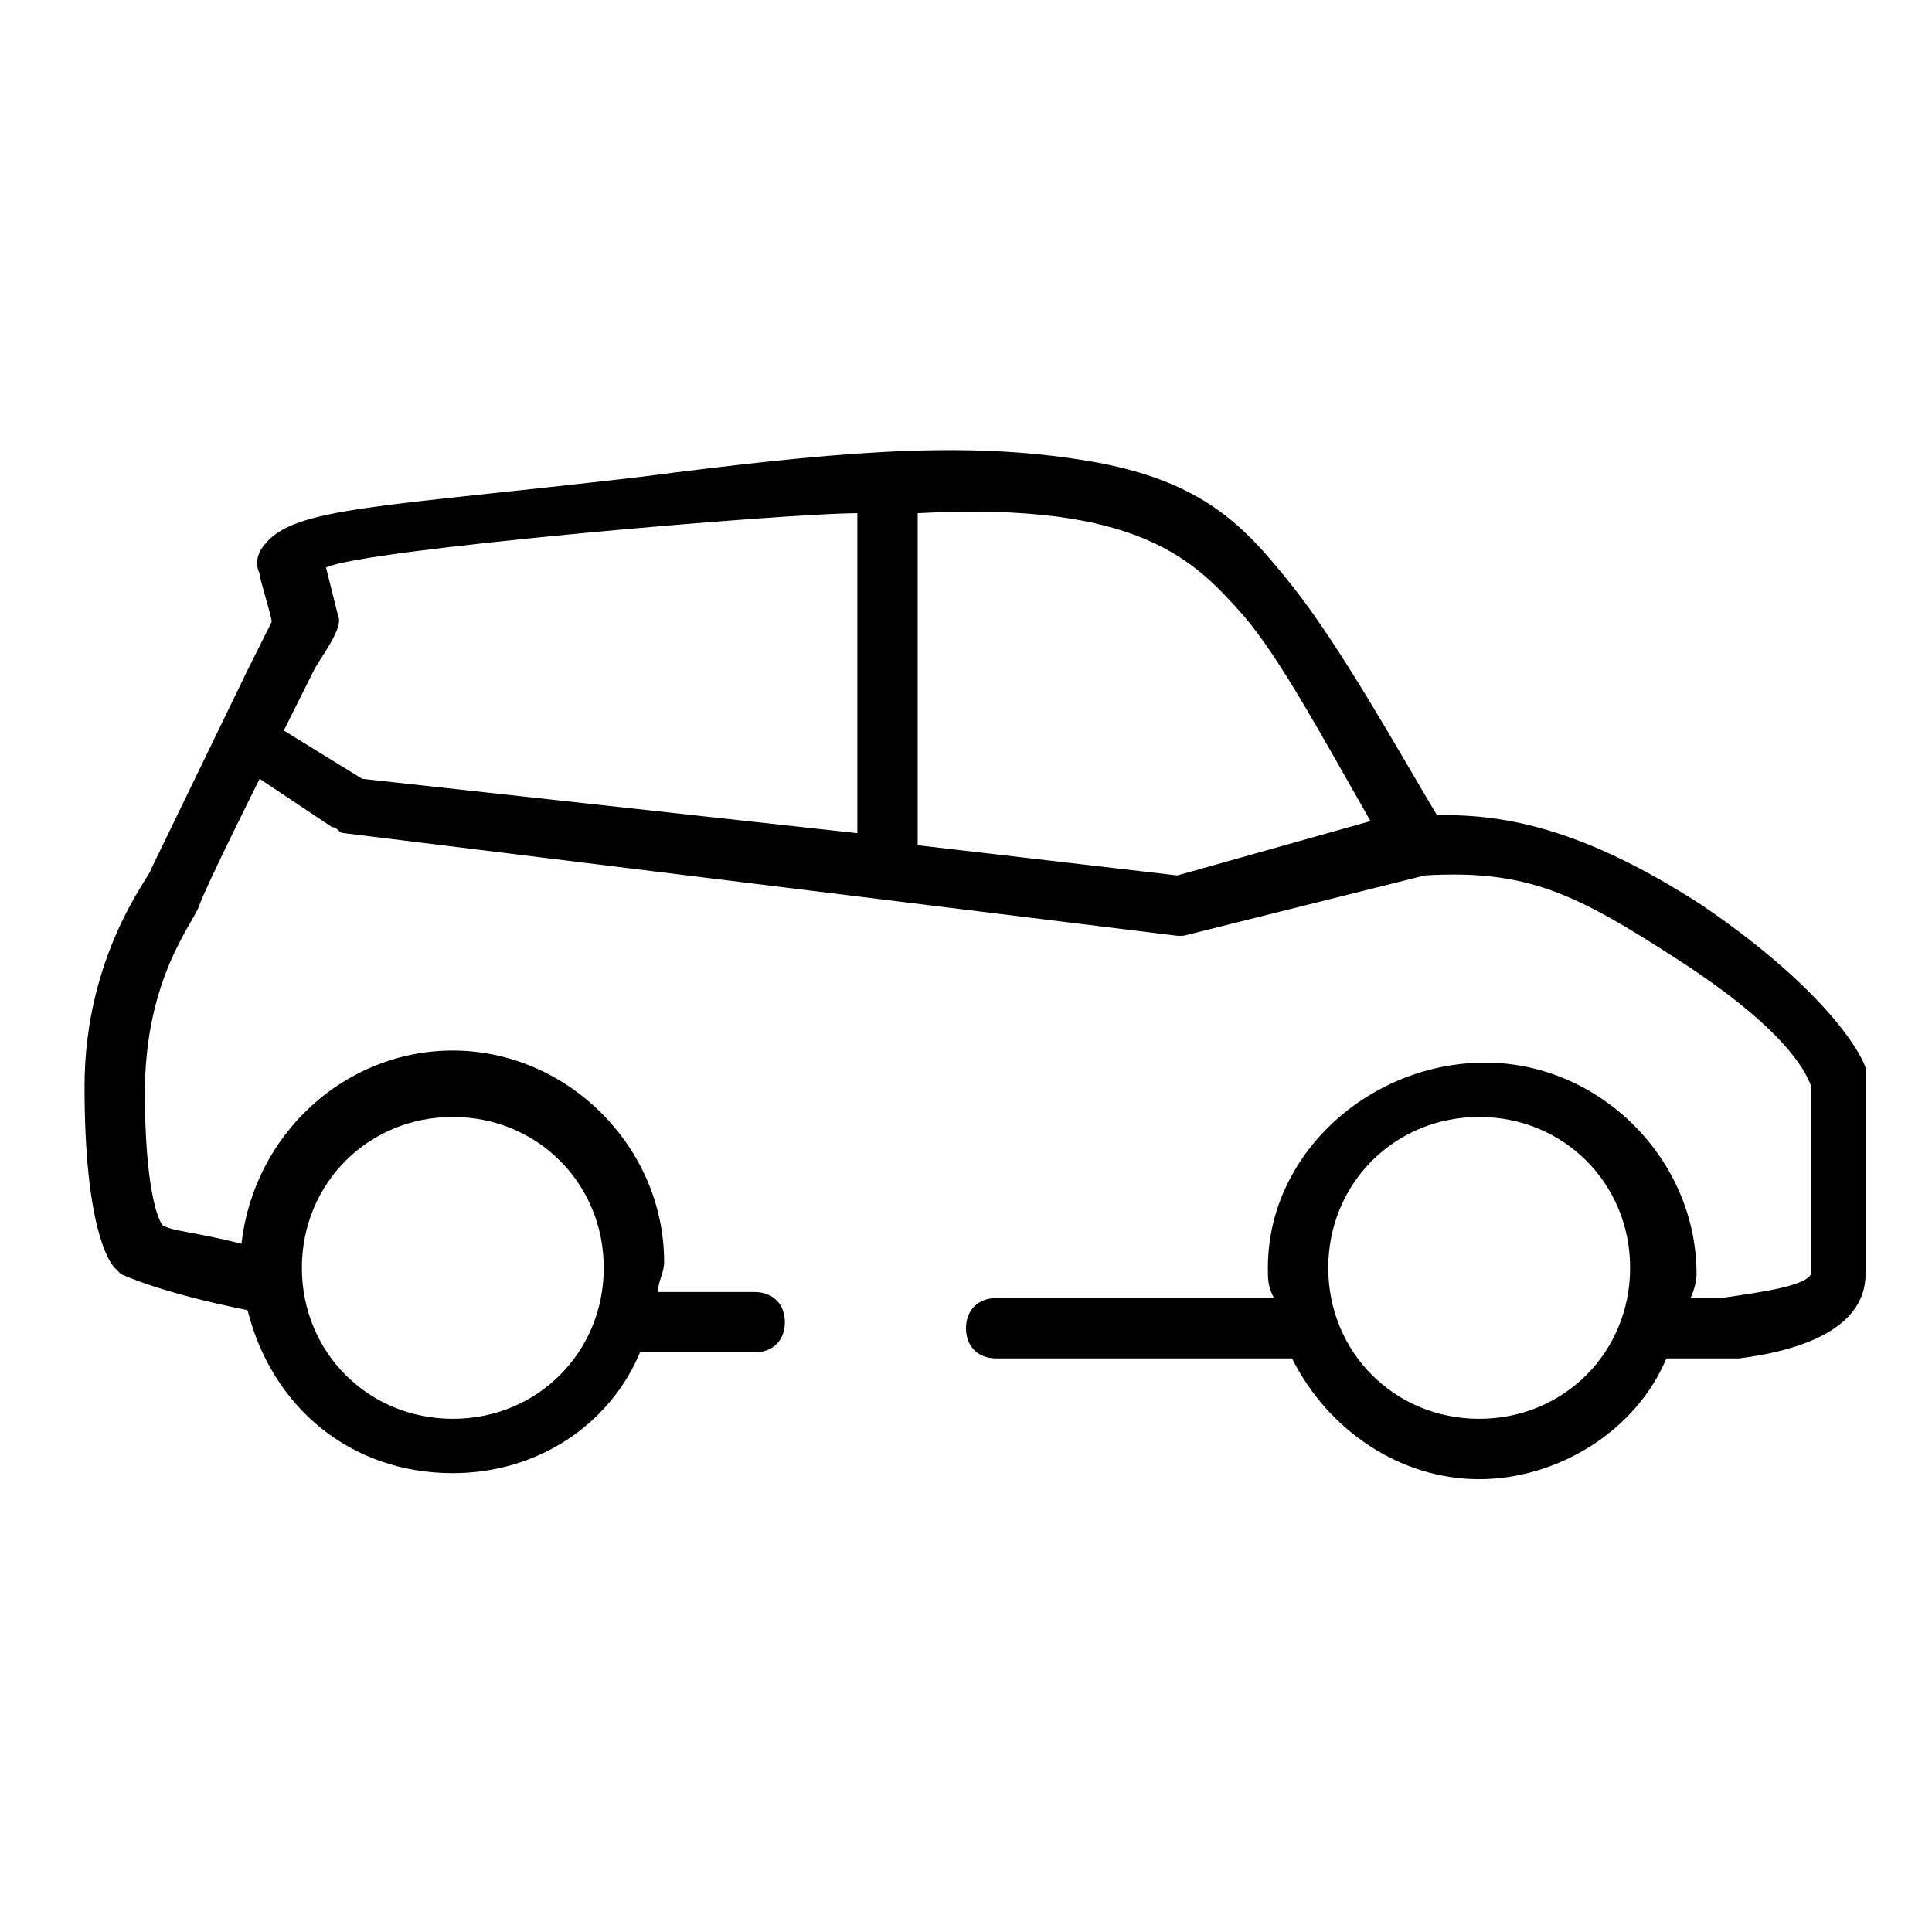
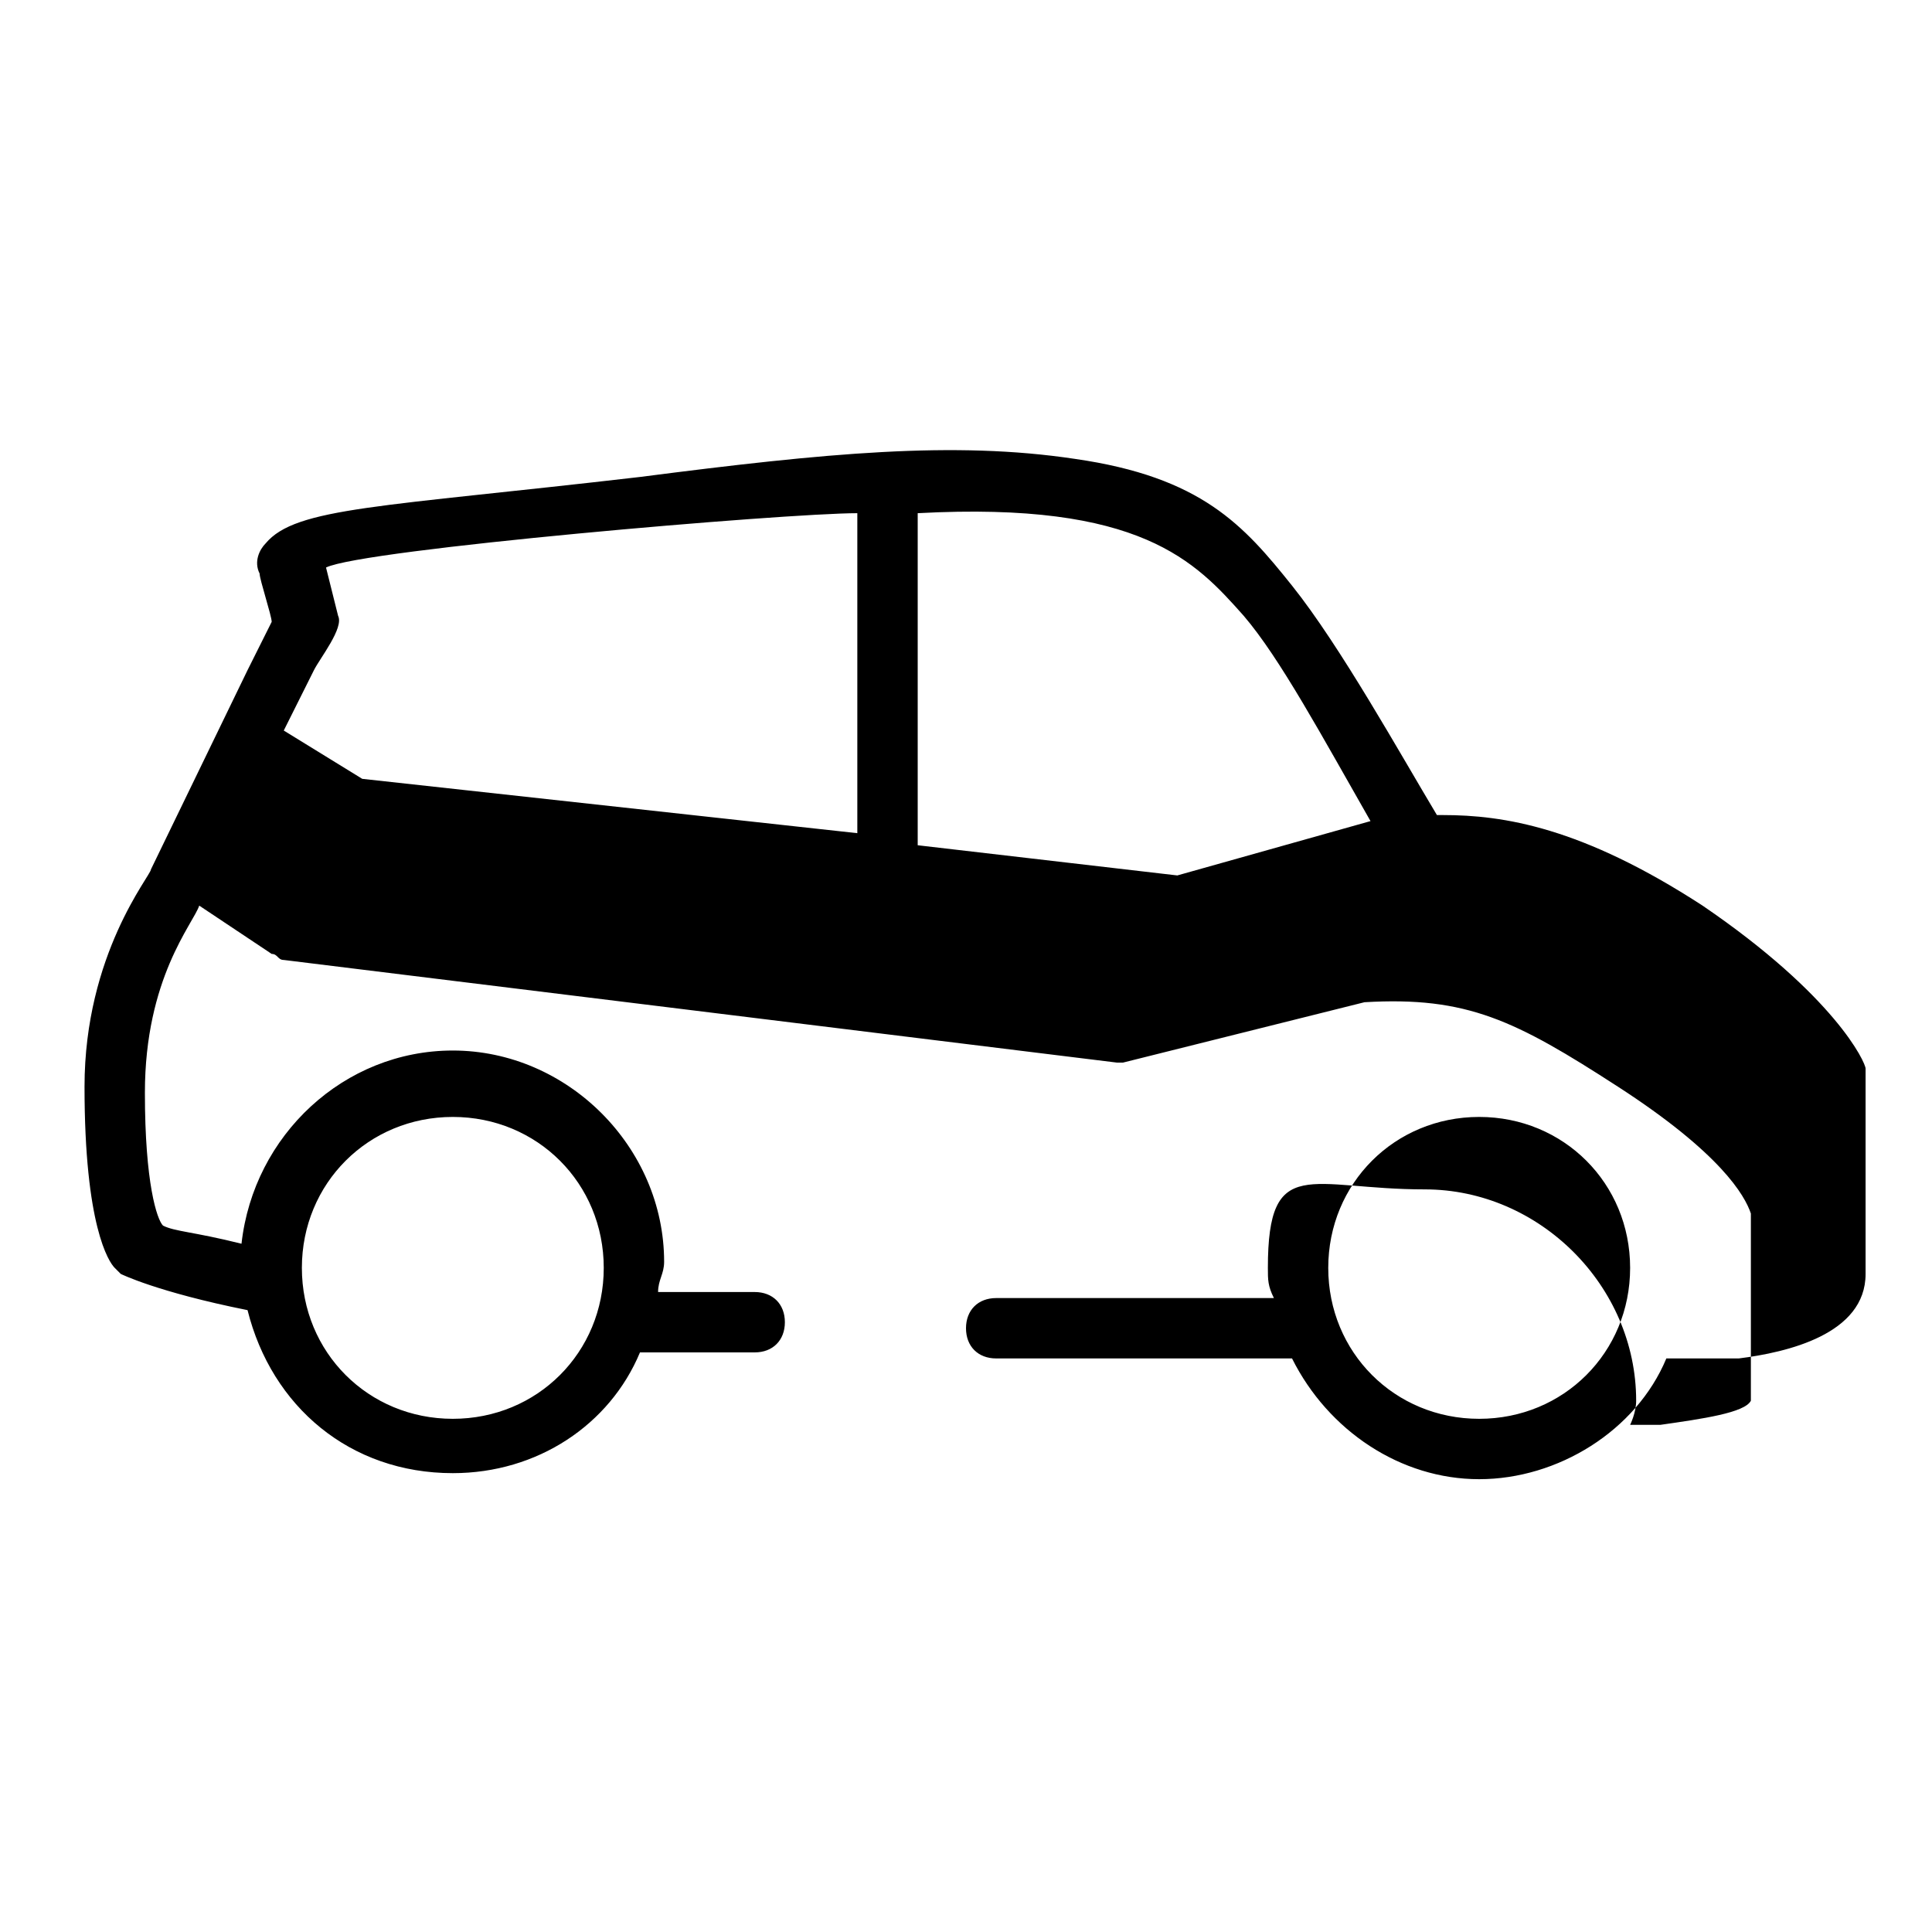
<svg xmlns="http://www.w3.org/2000/svg" version="1.1" id="Layer_1" x="0px" y="0px" viewBox="0 0 32 32" style="enable-background:new 0 0 32 32;" xml:space="preserve" width="32px" height="32px">
-   <path d="M7.9,11.4" />
-   <path d="M30.9,17.7c0-0.1-0.5-1.2-2.7-2.7c-2-1.3-3.3-1.5-4.3-1.5h-0.1c-0.6-1-1.6-2.8-2.4-3.8c-0.8-1-1.5-1.8-3.6-2.1  c-2-0.3-4.1-0.1-7.2,0.3C6.3,8.4,4.9,8.4,4.4,9C4.3,9.1,4.2,9.3,4.3,9.5c0,0.1,0.2,0.7,0.2,0.8l-0.4,0.8l-1.6,3.3  c0,0.1-1.1,1.4-1.1,3.6c0,2.3,0.4,2.9,0.5,3L2,21.1c0,0,0.6,0.3,2.1,0.6c0.4,1.6,1.7,2.7,3.4,2.7c1.4,0,2.6-0.8,3.1-2h1.9  c0.3,0,0.5-0.2,0.5-0.5s-0.2-0.5-0.5-0.5h-1.6c0-0.2,0.1-0.3,0.1-0.5c0-1.9-1.6-3.5-3.5-3.5c-1.8,0-3.3,1.4-3.5,3.2  c-0.8-0.2-1.1-0.2-1.3-0.3c-0.1-0.1-0.3-0.7-0.3-2.2c0-1.9,0.8-2.8,0.9-3.1s1-2.1,1-2.1l1.2,0.8c0.1,0,0.1,0.1,0.2,0.1l13.8,1.7l0,0  h0.1l4-1c1.7-0.1,2.5,0.3,4.2,1.4s2.1,1.8,2.2,2.1v3.1c-0.1,0.2-0.8,0.3-1.5,0.4h-0.5c0,0,0.1-0.2,0.1-0.4c0-1.9-1.6-3.5-3.5-3.5  S21,19.1,21,21c0,0.2,0,0.3,0.1,0.5h-4.6c-0.3,0-0.5,0.2-0.5,0.5s0.2,0.5,0.5,0.5h4.9c0.6,1.2,1.8,2,3.1,2s2.6-0.8,3.1-2h1  c0.1,0,0.1,0,0.2,0c0.8-0.1,2.1-0.4,2.1-1.4v-3.2C30.9,17.8,30.9,17.8,30.9,17.7z M7.5,18.5c1.4,0,2.5,1.1,2.5,2.5s-1.1,2.5-2.5,2.5  S5,22.4,5,21S6.1,18.5,7.5,18.5z M4.7,12.1l0.5-1c0.1-0.2,0.5-0.7,0.4-0.9L5.4,9.4C6,9.1,13,8.5,14.2,8.5v5.3l-8.2-0.9L4.7,12.1z   M19.5,14.5l-4.3-0.5V8.6c0,0,0,0,0-0.1c3.7-0.2,4.6,0.8,5.4,1.7c0.6,0.7,1.3,2,2.1,3.4L19.5,14.5z M24.5,23.5  c-1.4,0-2.5-1.1-2.5-2.5s1.1-2.5,2.5-2.5S27,19.6,27,21S25.9,23.5,24.5,23.5z" />
+   <path d="M30.9,17.7c0-0.1-0.5-1.2-2.7-2.7c-2-1.3-3.3-1.5-4.3-1.5h-0.1c-0.6-1-1.6-2.8-2.4-3.8c-0.8-1-1.5-1.8-3.6-2.1  c-2-0.3-4.1-0.1-7.2,0.3C6.3,8.4,4.9,8.4,4.4,9C4.3,9.1,4.2,9.3,4.3,9.5c0,0.1,0.2,0.7,0.2,0.8l-0.4,0.8l-1.6,3.3  c0,0.1-1.1,1.4-1.1,3.6c0,2.3,0.4,2.9,0.5,3L2,21.1c0,0,0.6,0.3,2.1,0.6c0.4,1.6,1.7,2.7,3.4,2.7c1.4,0,2.6-0.8,3.1-2h1.9  c0.3,0,0.5-0.2,0.5-0.5s-0.2-0.5-0.5-0.5h-1.6c0-0.2,0.1-0.3,0.1-0.5c0-1.9-1.6-3.5-3.5-3.5c-1.8,0-3.3,1.4-3.5,3.2  c-0.8-0.2-1.1-0.2-1.3-0.3c-0.1-0.1-0.3-0.7-0.3-2.2c0-1.9,0.8-2.8,0.9-3.1l1.2,0.8c0.1,0,0.1,0.1,0.2,0.1l13.8,1.7l0,0  h0.1l4-1c1.7-0.1,2.5,0.3,4.2,1.4s2.1,1.8,2.2,2.1v3.1c-0.1,0.2-0.8,0.3-1.5,0.4h-0.5c0,0,0.1-0.2,0.1-0.4c0-1.9-1.6-3.5-3.5-3.5  S21,19.1,21,21c0,0.2,0,0.3,0.1,0.5h-4.6c-0.3,0-0.5,0.2-0.5,0.5s0.2,0.5,0.5,0.5h4.9c0.6,1.2,1.8,2,3.1,2s2.6-0.8,3.1-2h1  c0.1,0,0.1,0,0.2,0c0.8-0.1,2.1-0.4,2.1-1.4v-3.2C30.9,17.8,30.9,17.8,30.9,17.7z M7.5,18.5c1.4,0,2.5,1.1,2.5,2.5s-1.1,2.5-2.5,2.5  S5,22.4,5,21S6.1,18.5,7.5,18.5z M4.7,12.1l0.5-1c0.1-0.2,0.5-0.7,0.4-0.9L5.4,9.4C6,9.1,13,8.5,14.2,8.5v5.3l-8.2-0.9L4.7,12.1z   M19.5,14.5l-4.3-0.5V8.6c0,0,0,0,0-0.1c3.7-0.2,4.6,0.8,5.4,1.7c0.6,0.7,1.3,2,2.1,3.4L19.5,14.5z M24.5,23.5  c-1.4,0-2.5-1.1-2.5-2.5s1.1-2.5,2.5-2.5S27,19.6,27,21S25.9,23.5,24.5,23.5z" />
</svg>